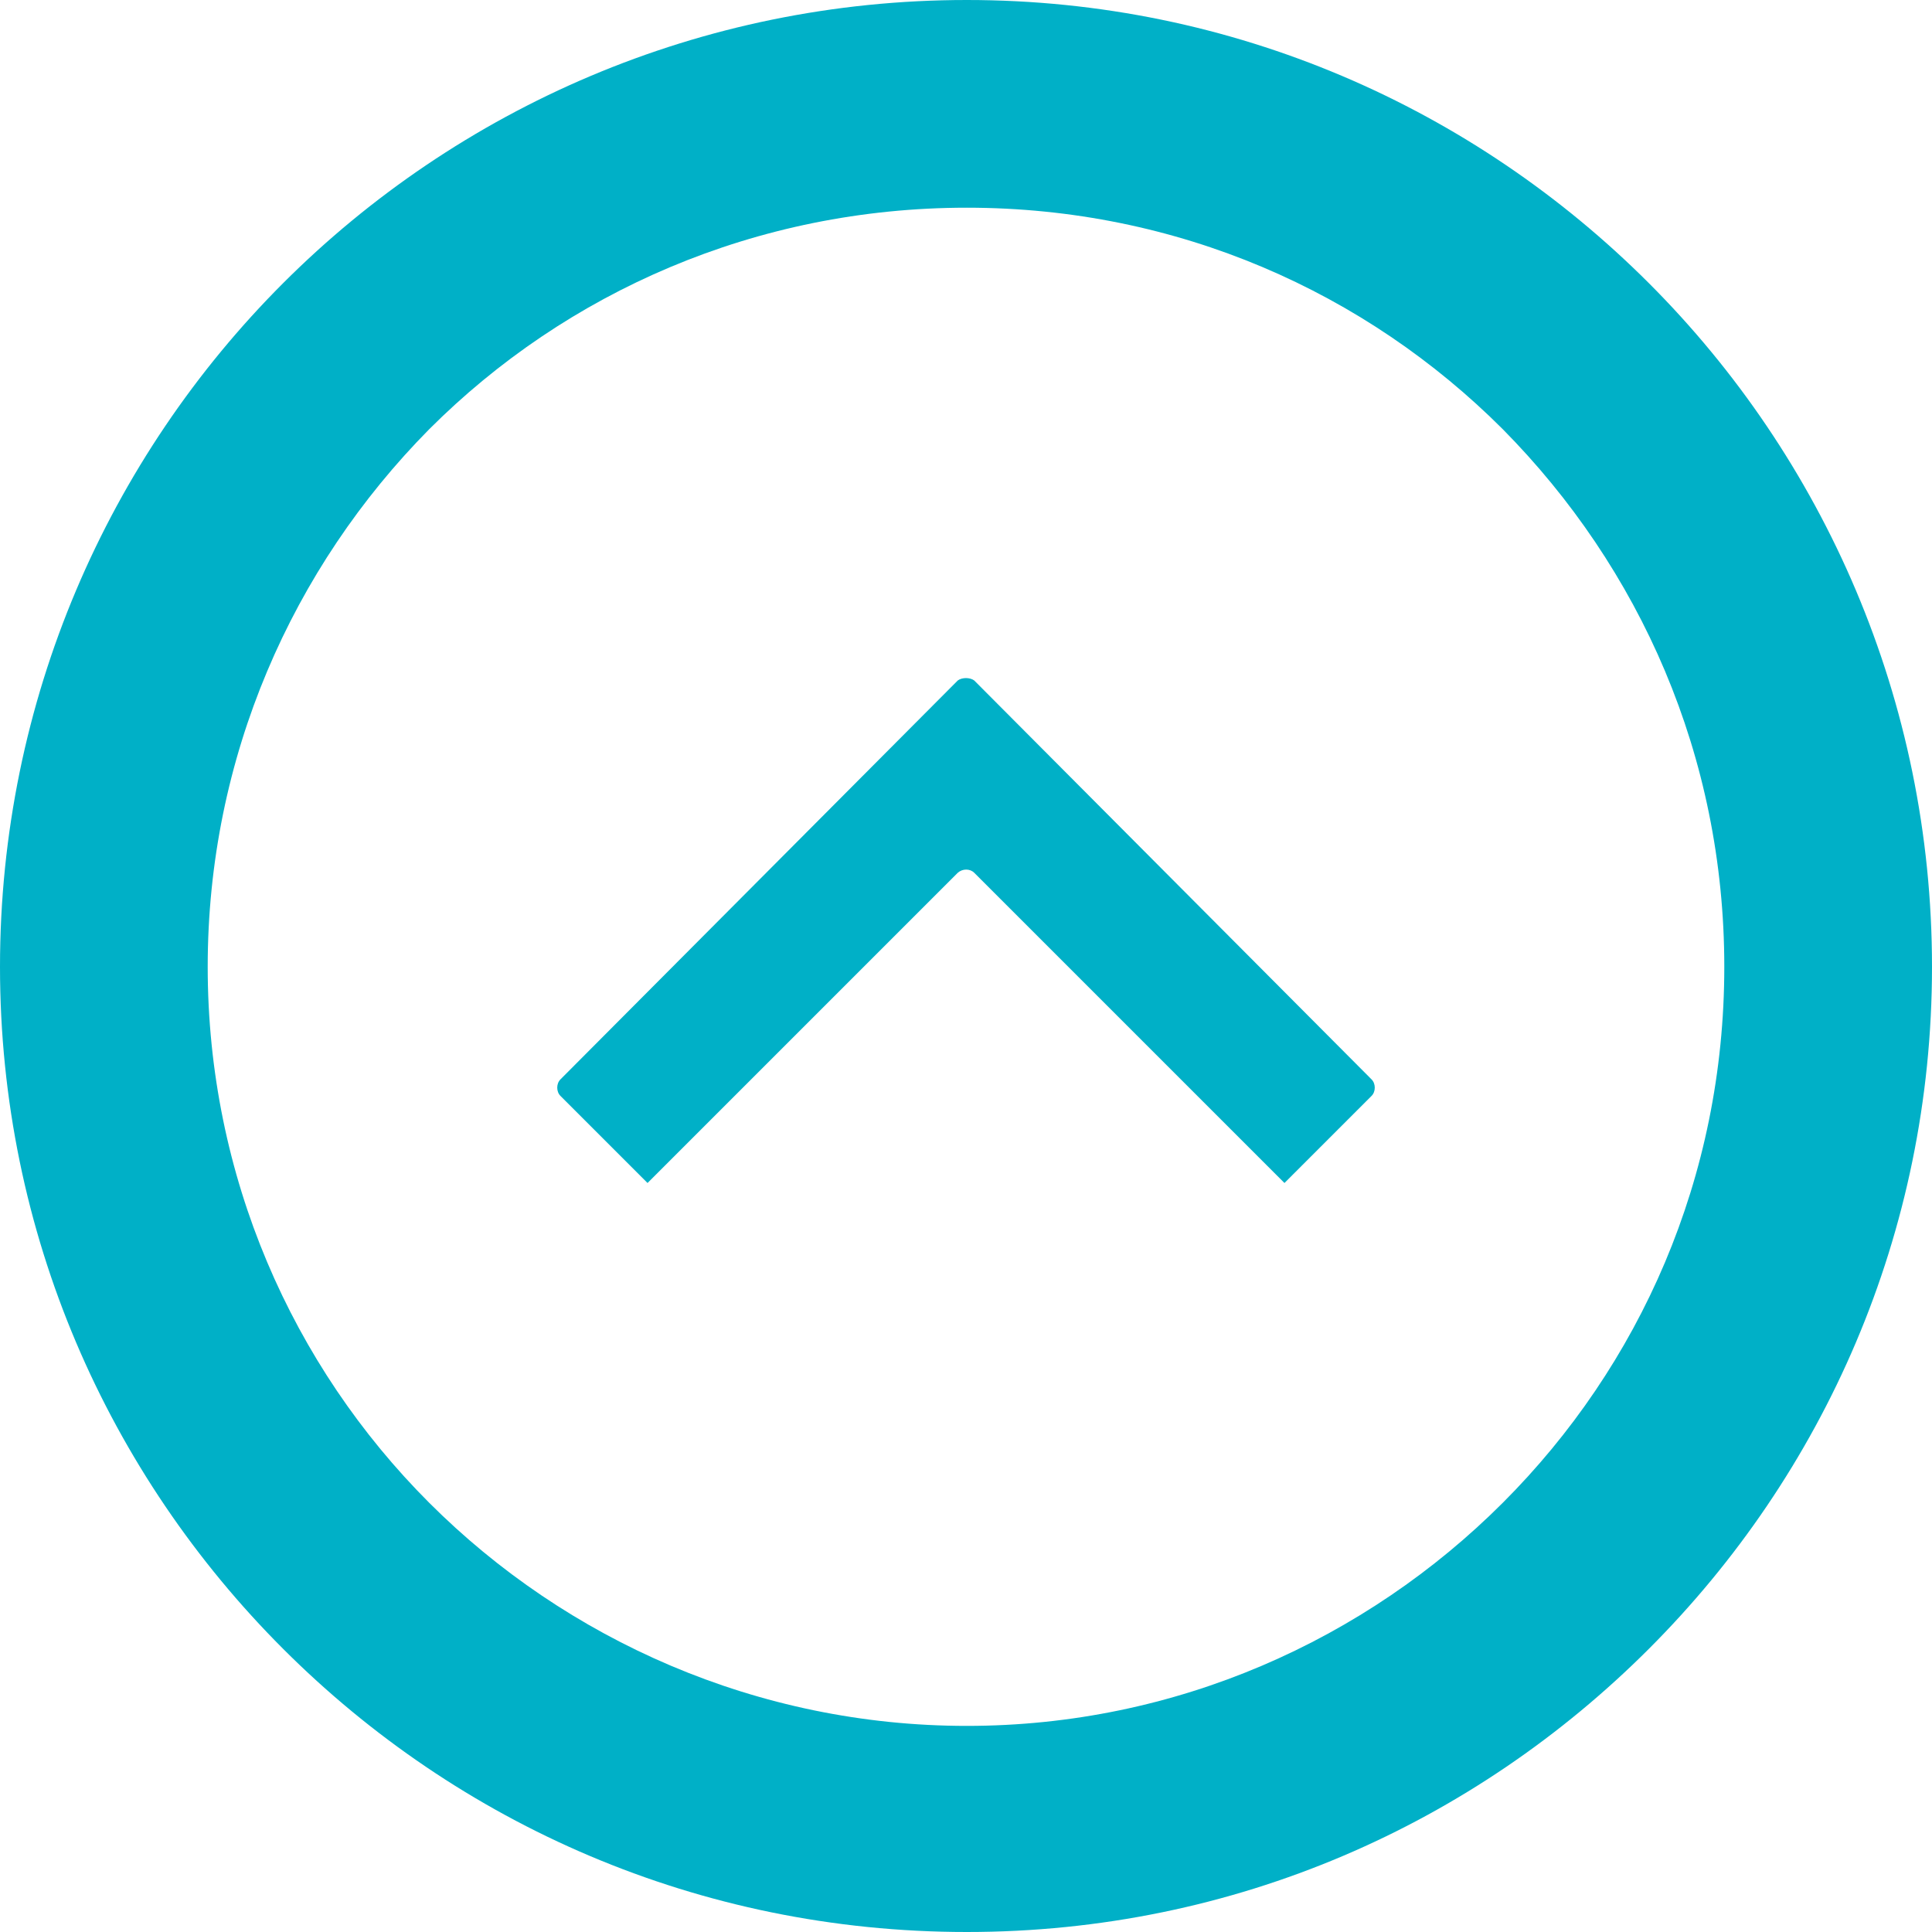
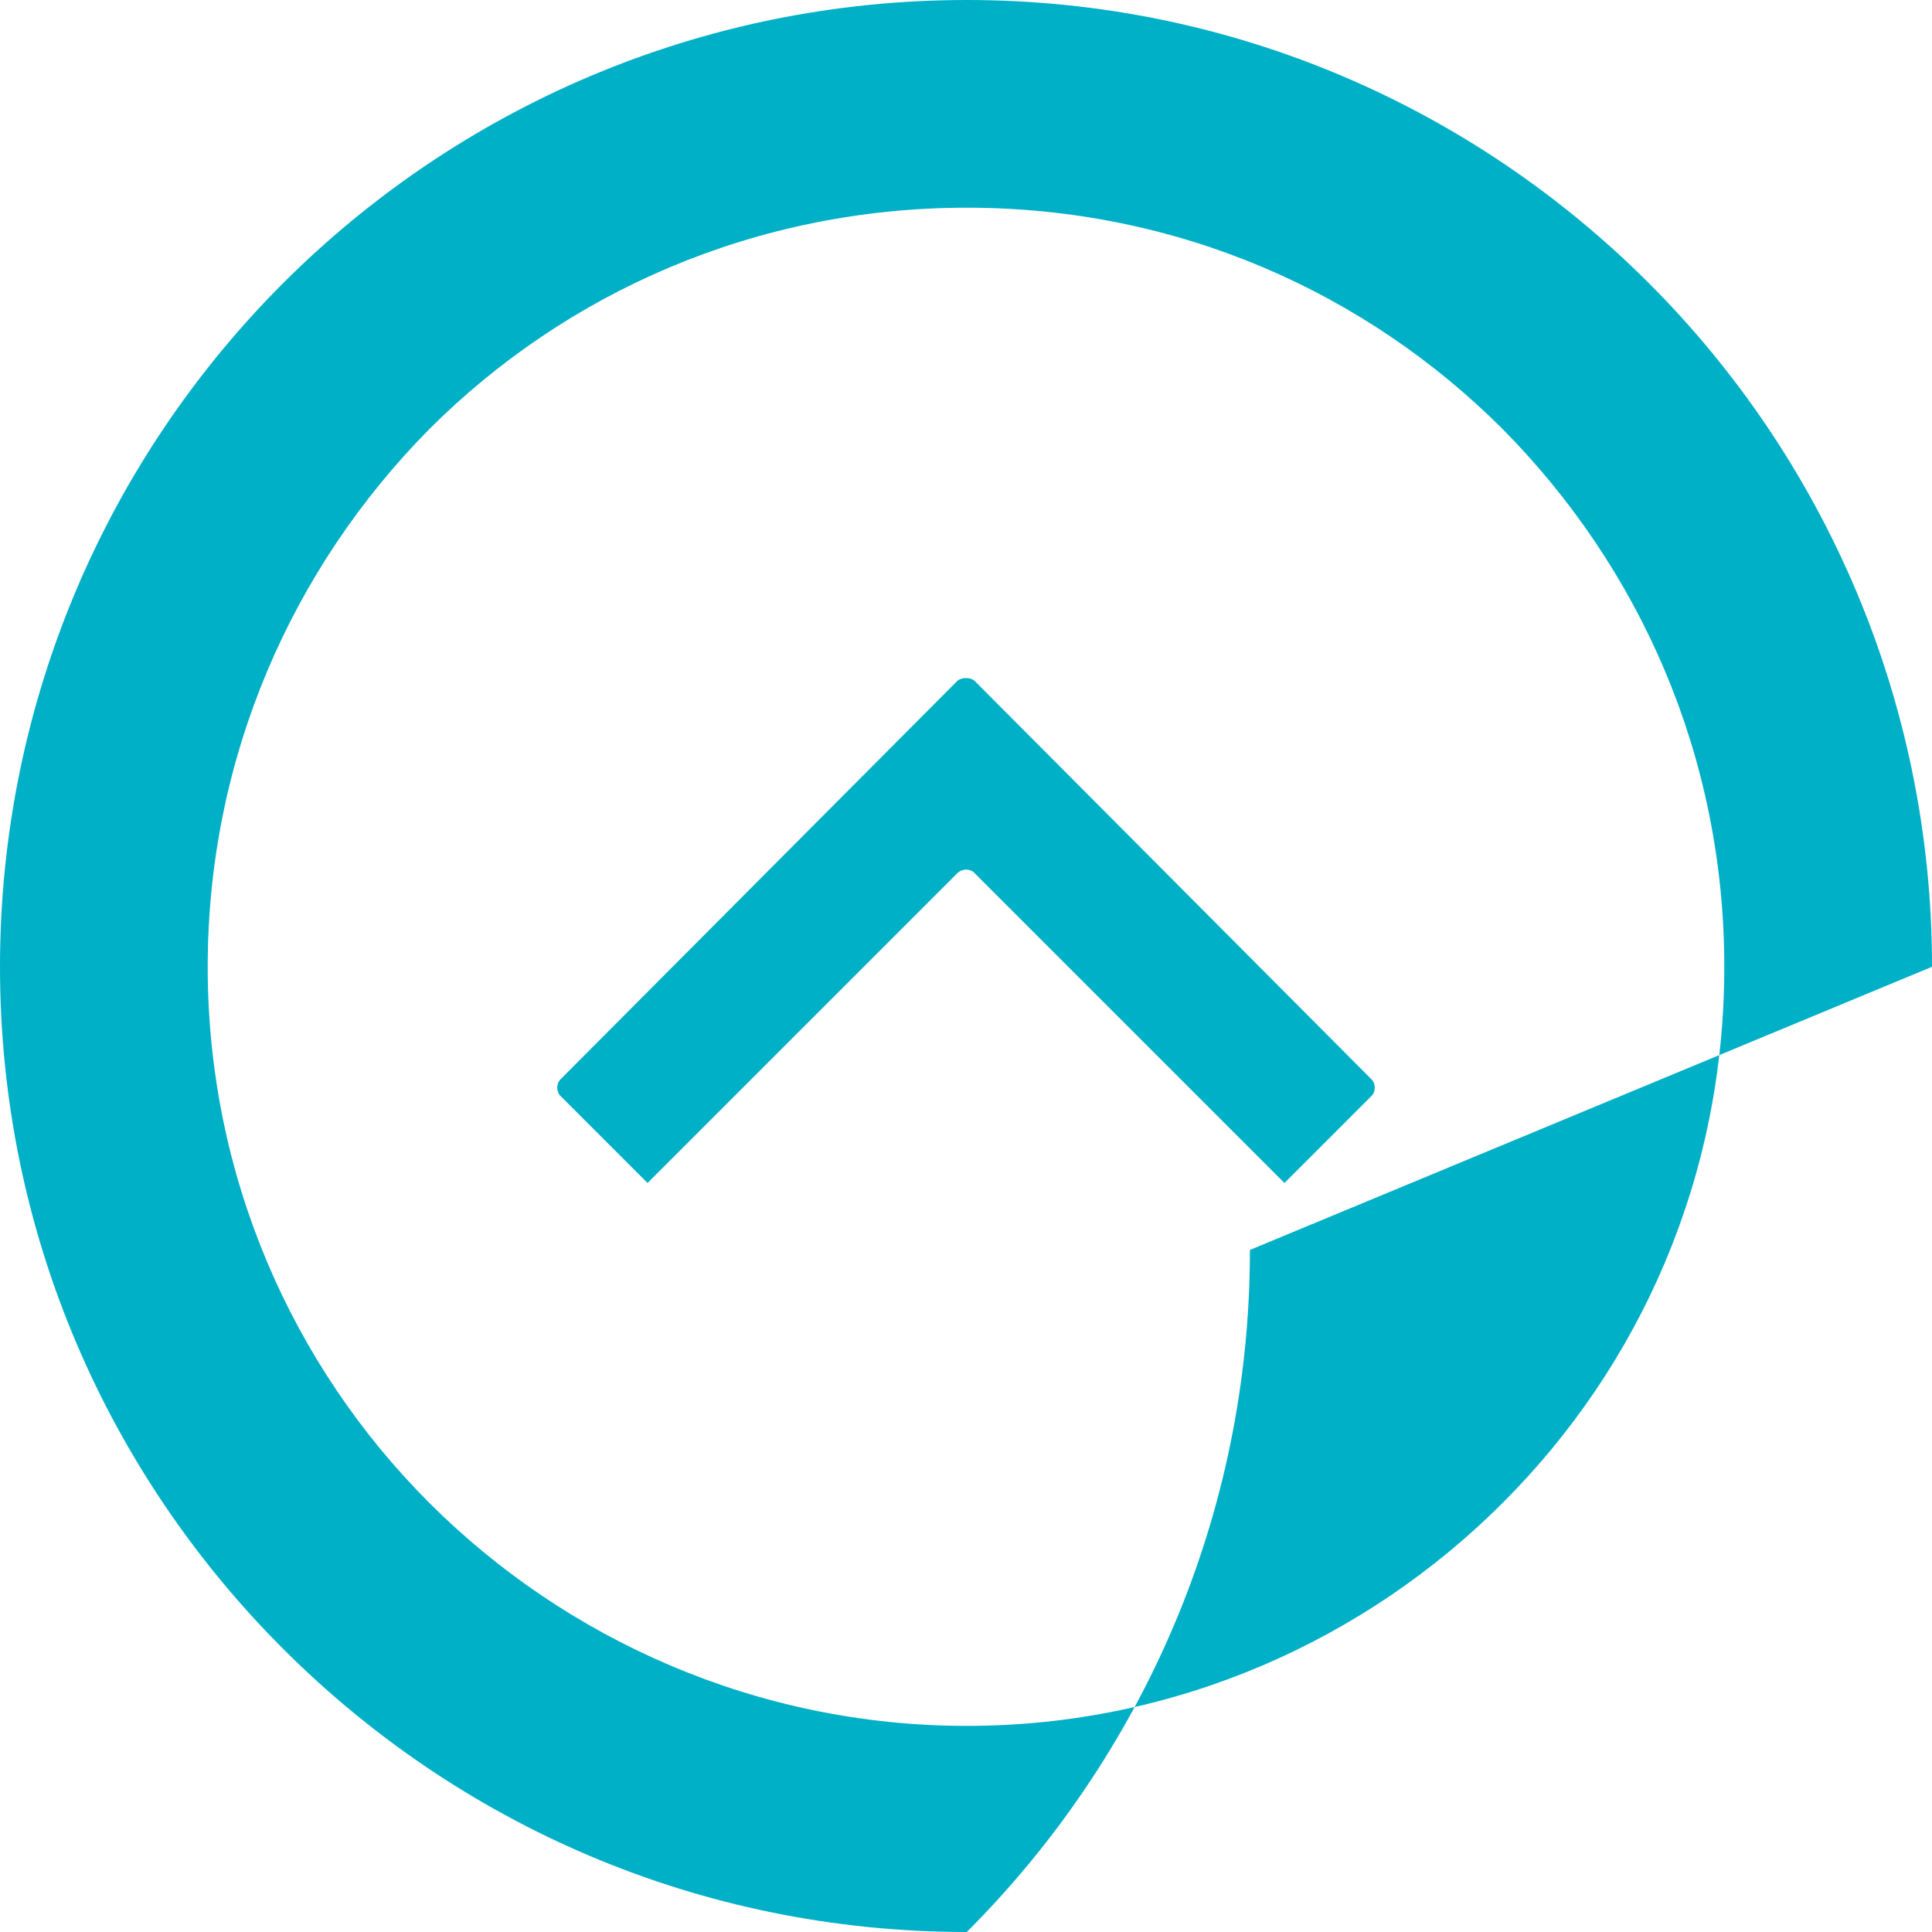
<svg xmlns="http://www.w3.org/2000/svg" id="a" viewBox="0 0 36.37 36.37">
-   <path d="M25.82,20.32l-7.48-7.51c-.08-.06-.23-.06-.31,0l-7.48,7.51c-.08.08-.08.23,0,.31l1.64,1.64,5.84-5.84c.09-.08.23-.08.31,0l5.84,5.84,1.64-1.64c.08-.08.08-.23,0-.31h0ZM36.37,18.2c0-5.02-2.04-9.58-5.33-12.87-3.29-3.29-7.82-5.33-12.84-5.33S8.62,2.04,5.33,5.33C2.04,8.62,0,13.18,0,18.2s2.04,9.55,5.33,12.84c3.29,3.29,7.82,5.33,12.87,5.33s9.55-2.04,12.84-5.33c3.29-3.29,5.33-7.82,5.33-12.84h0ZM28.29,8.08c2.58,2.61,4.17,6.15,4.17,10.12s-1.59,7.51-4.17,10.09c-2.58,2.58-6.15,4.2-10.09,4.2s-7.54-1.62-10.12-4.2c-2.58-2.58-4.17-6.15-4.17-10.09s1.59-7.51,4.17-10.12c2.58-2.58,6.15-4.17,10.12-4.17s7.51,1.59,10.09,4.17h0Z" style="fill:#00b0c7; fill-rule:evenodd;" />
+   <path d="M25.82,20.32l-7.48-7.51c-.08-.06-.23-.06-.31,0l-7.48,7.51c-.08.08-.08.23,0,.31l1.64,1.64,5.84-5.84c.09-.08.23-.08.31,0l5.84,5.84,1.64-1.64c.08-.08.08-.23,0-.31h0ZM36.37,18.2c0-5.02-2.04-9.58-5.33-12.87-3.29-3.29-7.82-5.33-12.84-5.33S8.62,2.04,5.33,5.33C2.04,8.62,0,13.18,0,18.2s2.04,9.55,5.33,12.84c3.29,3.29,7.82,5.33,12.87,5.33c3.29-3.29,5.33-7.82,5.33-12.84h0ZM28.29,8.08c2.58,2.61,4.17,6.15,4.17,10.12s-1.59,7.51-4.17,10.09c-2.58,2.58-6.15,4.2-10.09,4.2s-7.54-1.62-10.12-4.2c-2.58-2.58-4.17-6.15-4.17-10.09s1.59-7.51,4.17-10.12c2.58-2.58,6.15-4.17,10.12-4.17s7.51,1.59,10.09,4.17h0Z" style="fill:#00b0c7; fill-rule:evenodd;" />
</svg>